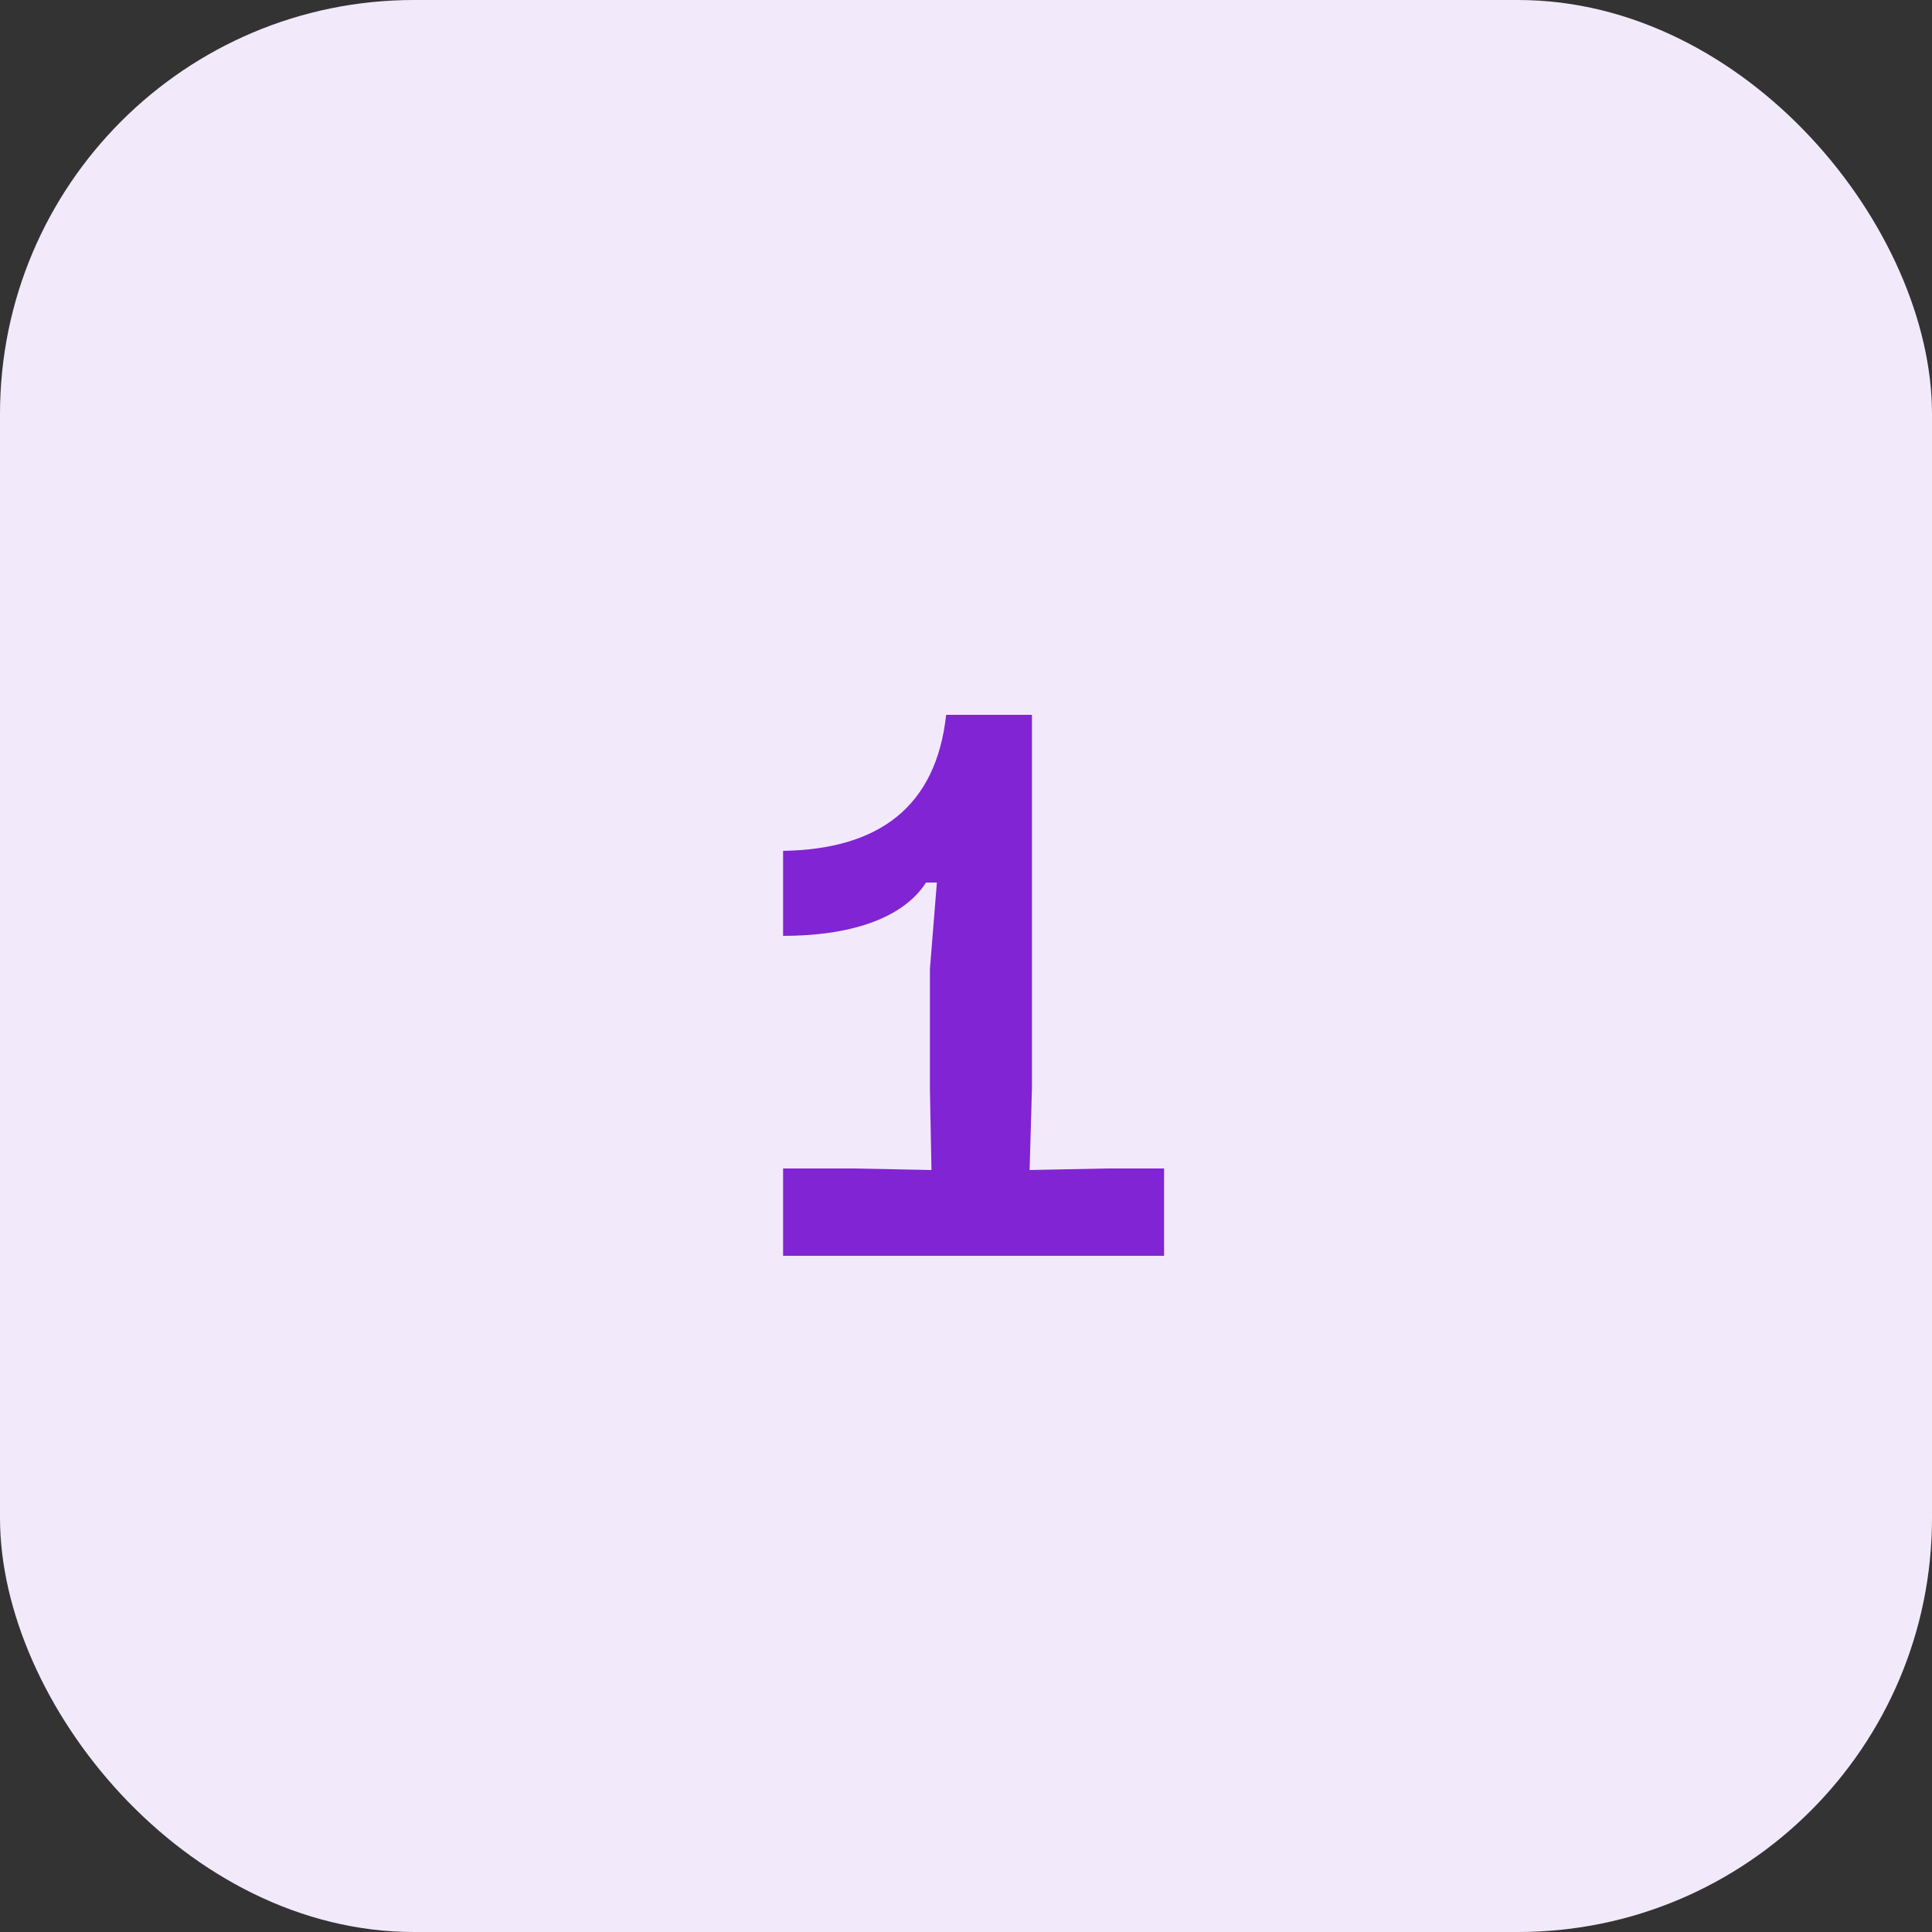
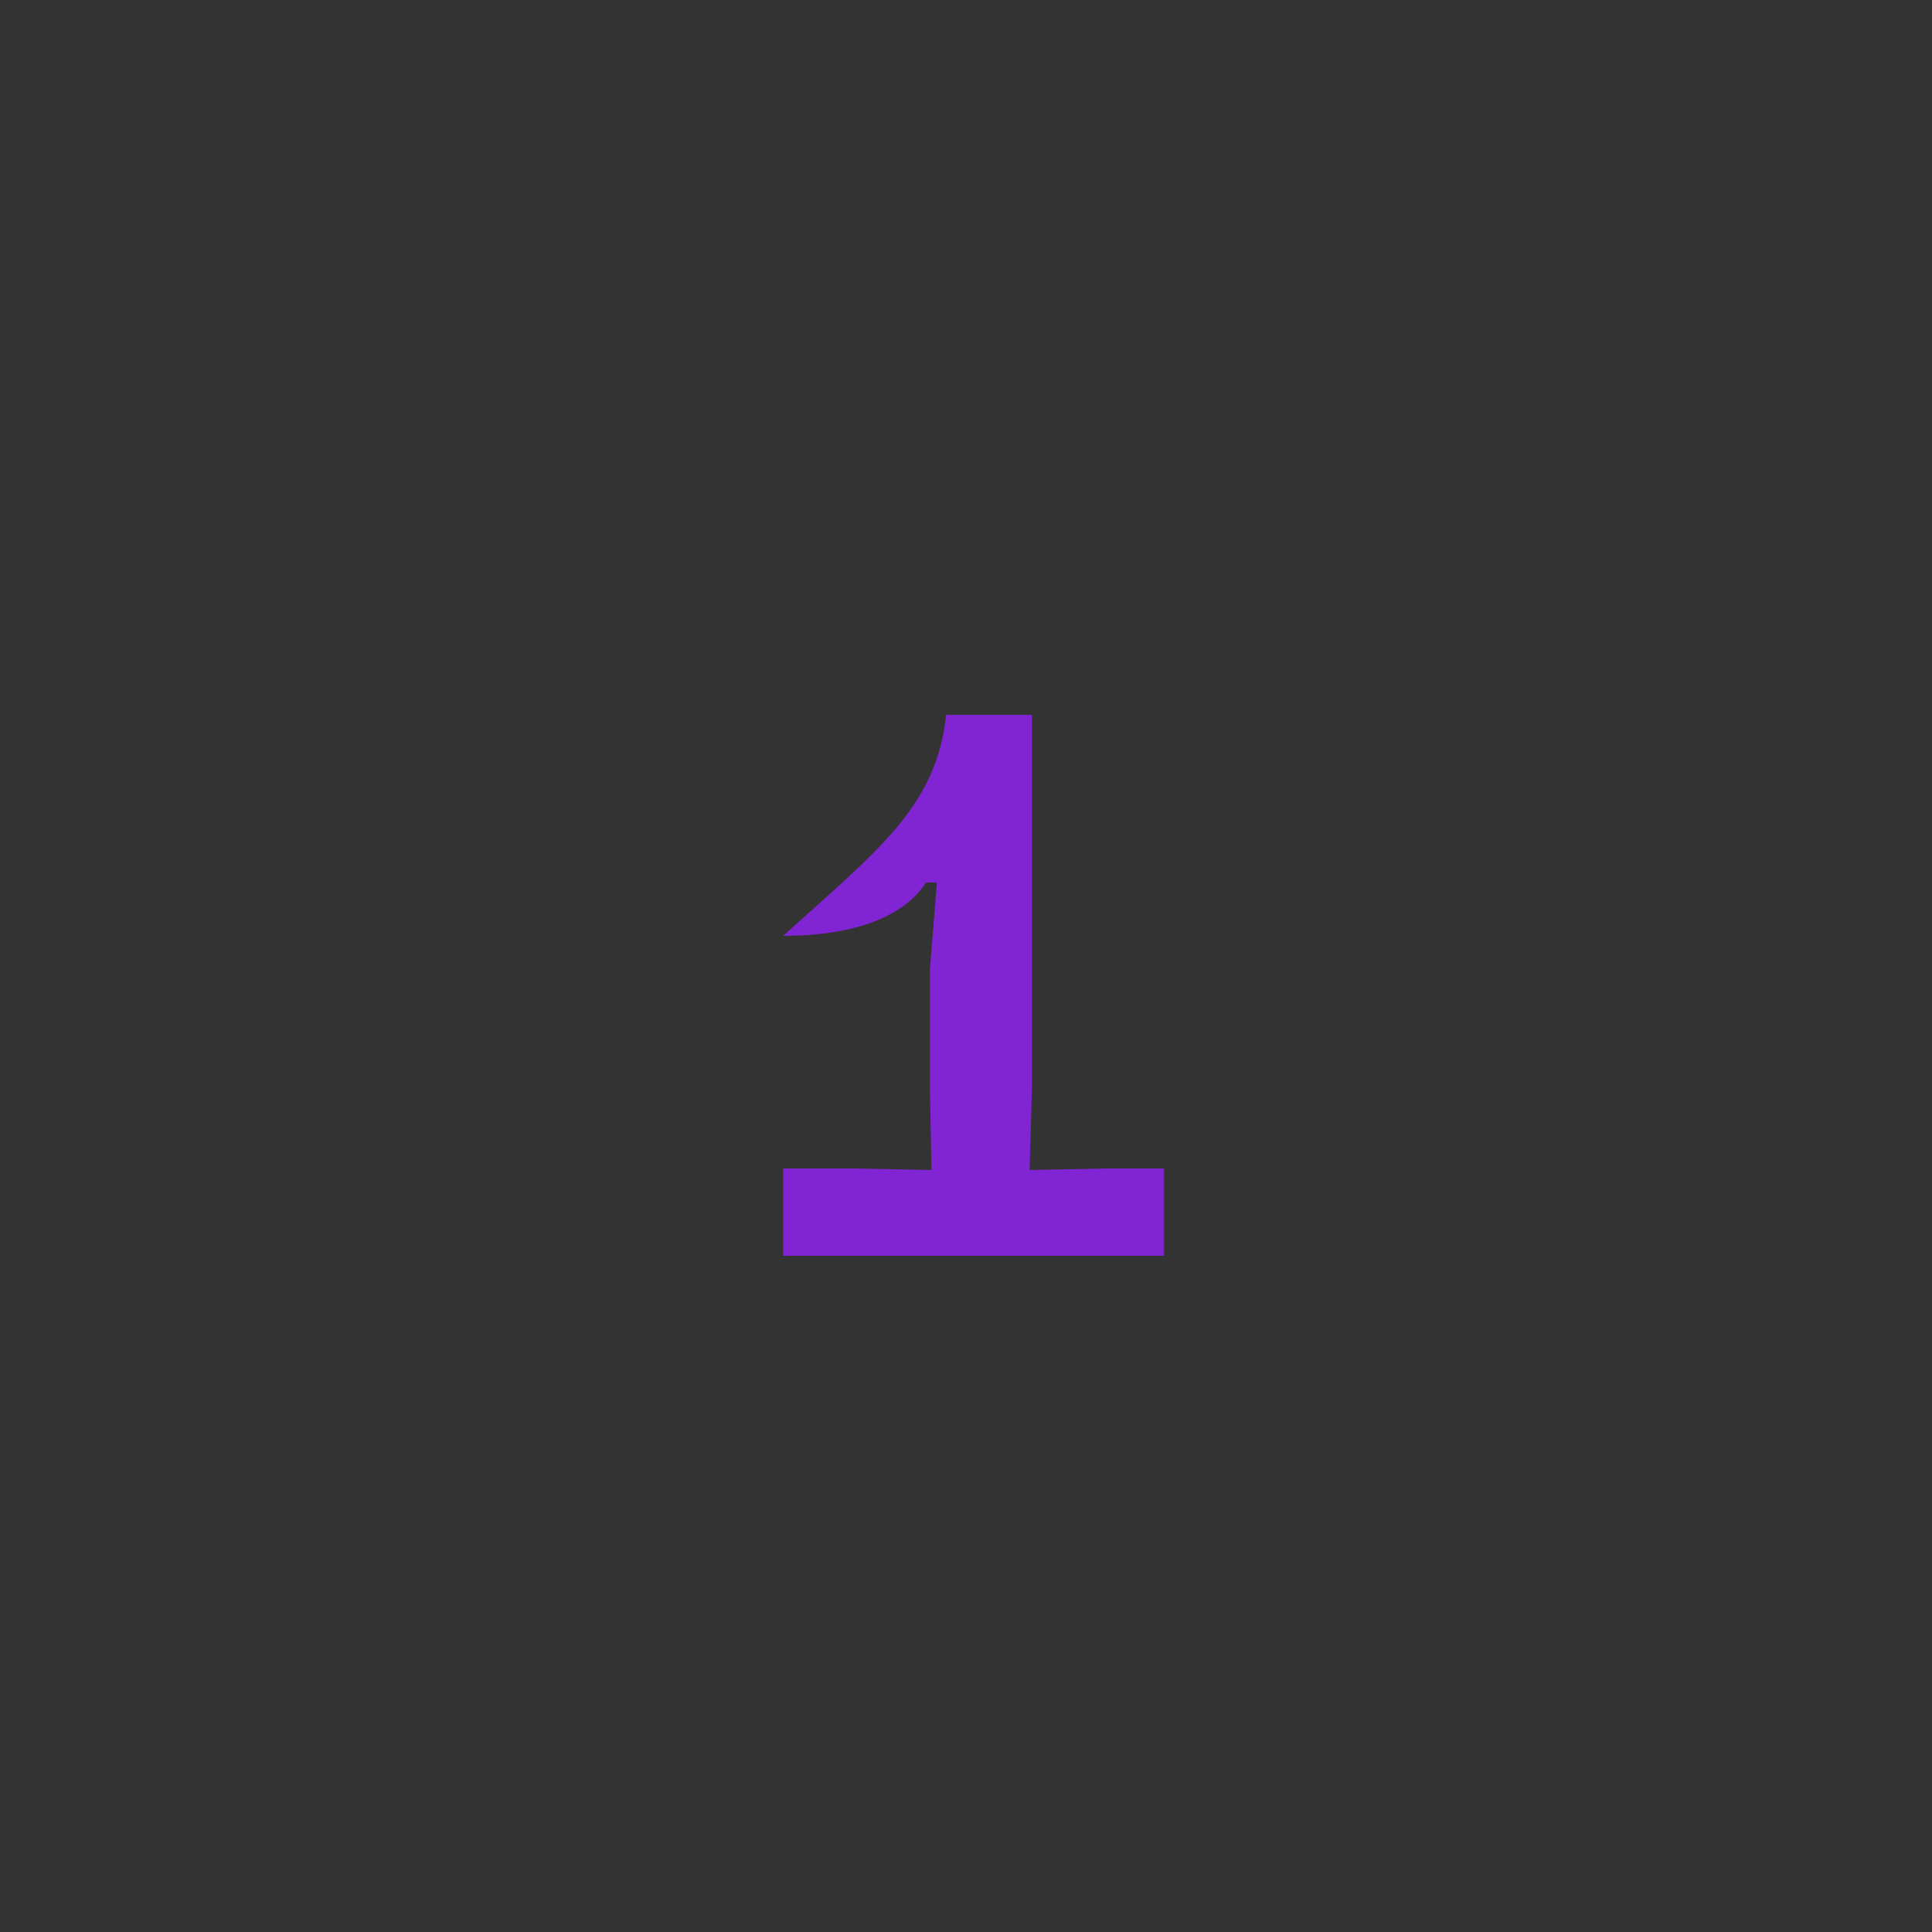
<svg xmlns="http://www.w3.org/2000/svg" width="40" height="40" viewBox="0 0 40 40" fill="none">
  <rect x="0" y="0" width="40" height="40" fill="#333333" stroke="none" />
-   <rect width="40" height="40" rx="8.571" fill="#F2E9FB" />
-   <path d="M24.101 26H16.213V24.192H17.685L19.285 24.224L19.253 22.544V20.064L19.397 18.272H19.173C18.677 19.04 17.557 19.376 16.213 19.376V17.616C18.197 17.584 19.381 16.704 19.589 14.8H21.365V22.544L21.317 24.224L22.917 24.192H24.101V26Z" fill="#8124D3" />
+   <path d="M24.101 26H16.213V24.192H17.685L19.285 24.224L19.253 22.544V20.064L19.397 18.272H19.173C18.677 19.04 17.557 19.376 16.213 19.376C18.197 17.584 19.381 16.704 19.589 14.8H21.365V22.544L21.317 24.224L22.917 24.192H24.101V26Z" fill="#8124D3" />
</svg>